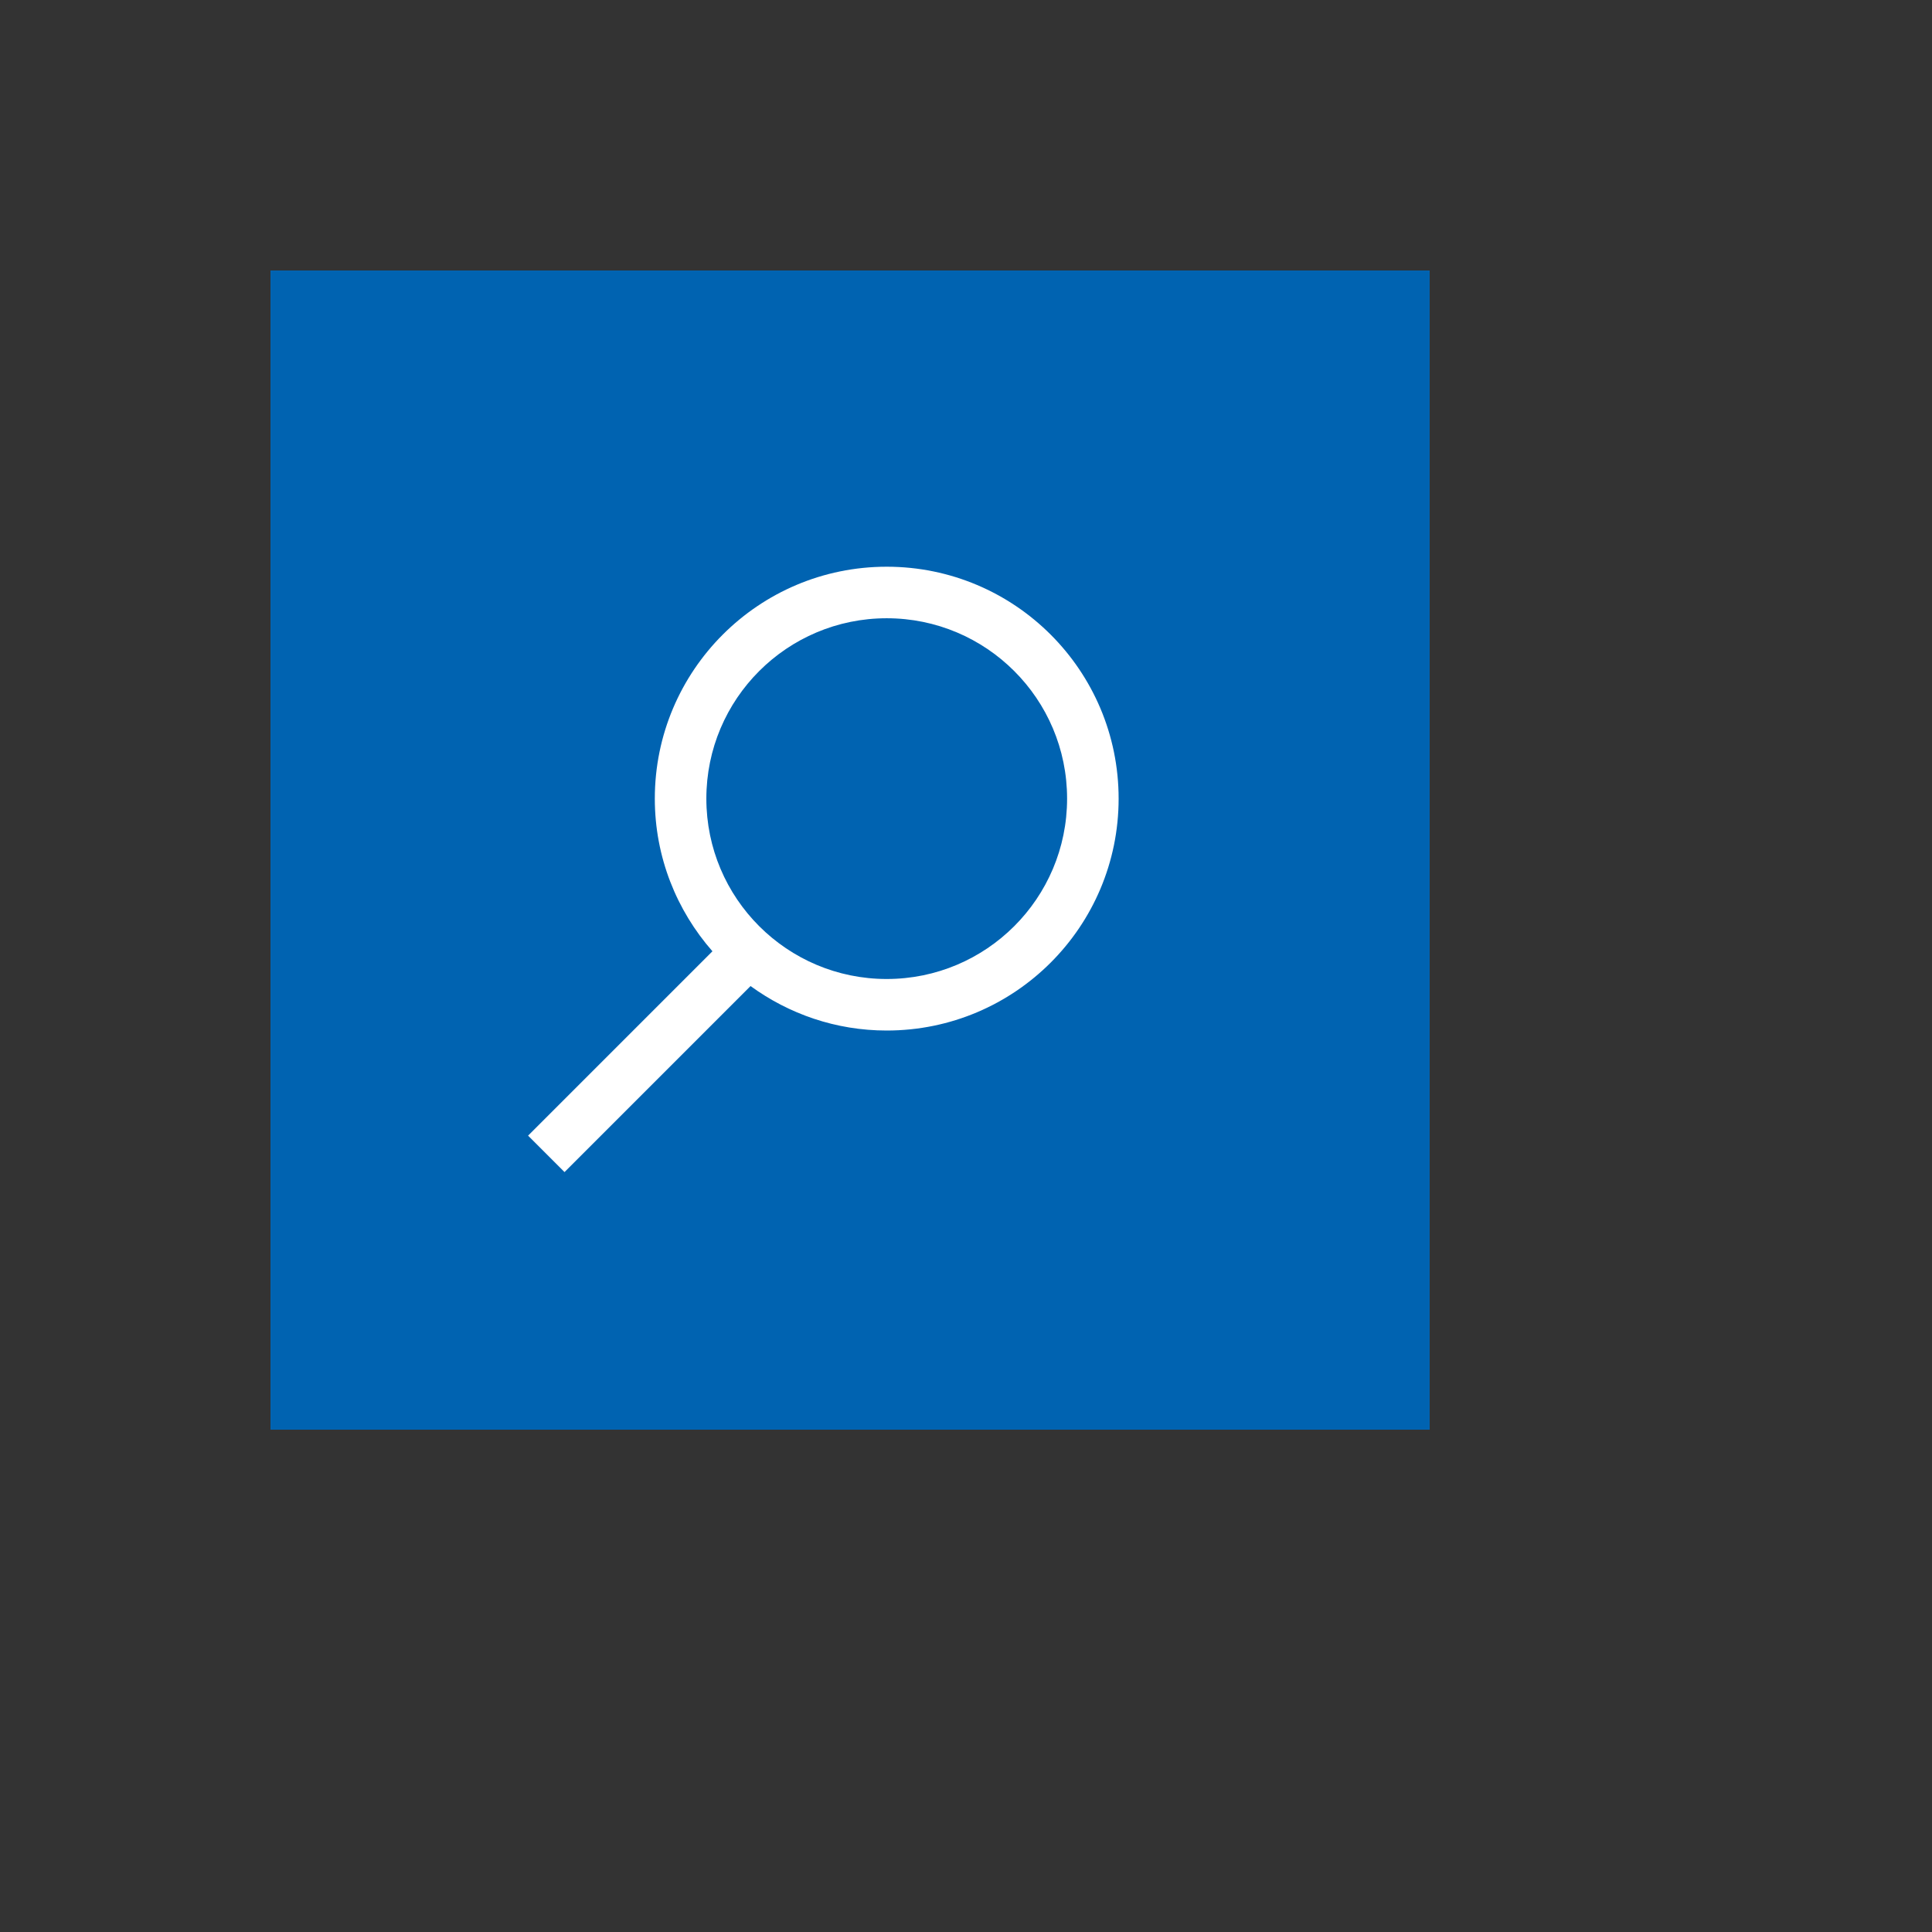
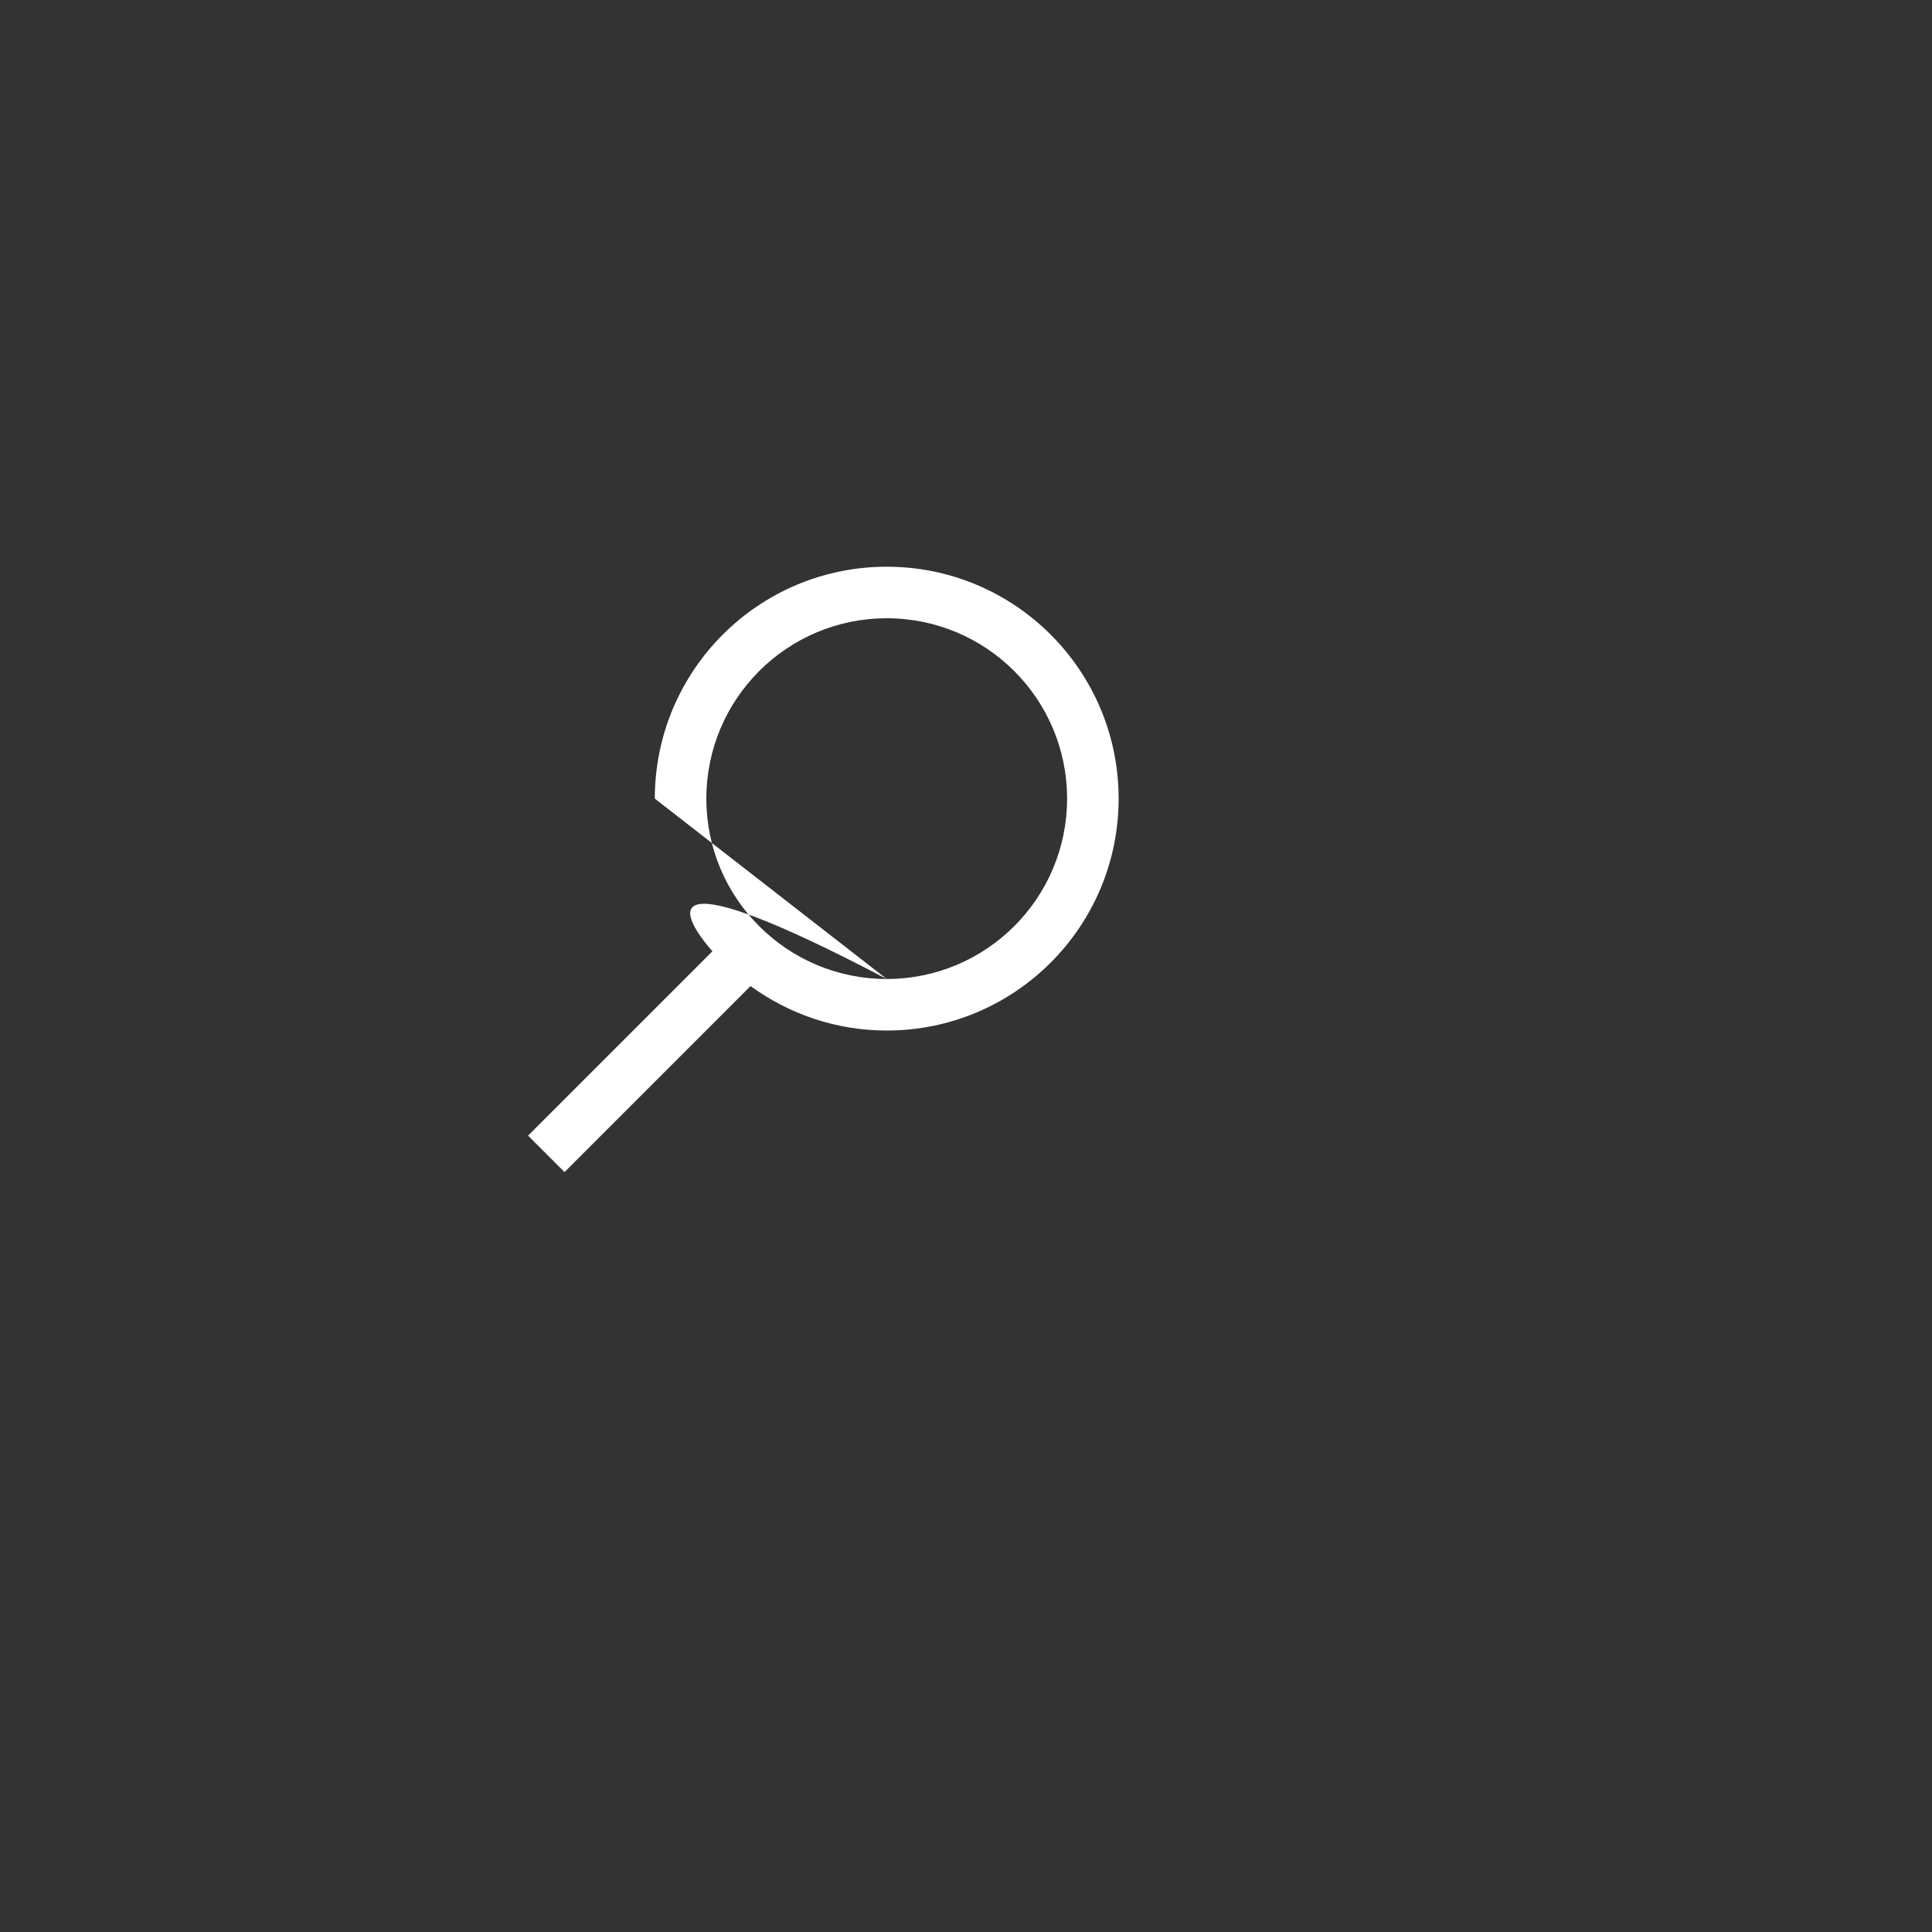
<svg xmlns="http://www.w3.org/2000/svg" version="1.1" width="100%" height="100%" id="svgWorkerArea" viewBox="-25 -25 625 625" style="background: white;">
  <rect x="-25" y="-25" width="625" height="625" fill="#333333" stroke="none" />
  <defs id="defsdoc">
    <pattern id="patternBool" x="0" y="0" width="10" height="10" patternUnits="userSpaceOnUse" patternTransform="rotate(35)">
      <circle cx="5" cy="5" r="4" style="stroke: none;fill: #ff000070;" />
    </pattern>
  </defs>
  <g id="fileImp-195626574" class="cosito">
-     <path id="pathImp-709537655" fill="#0063B1" class="grouped" d="M62.5 62.5C62.5 62.5 437.5 62.5 437.5 62.5 437.5 62.5 437.5 437.5 437.5 437.5 437.5 437.5 62.5 437.5 62.5 437.5 62.5 437.5 62.5 62.5 62.5 62.5" />
-     <path id="pathImp-789367243" fill="#FFF" class="grouped" d="M261.853 291.704C229.648 291.704 203.504 265.601 203.504 233.354 203.504 201.108 229.648 175.004 261.853 175.004 294.057 175.004 320.203 201.108 320.203 233.354 320.203 265.601 294.057 291.703 261.853 291.703M186.832 233.354C186.832 252.284 193.9 269.535 205.475 282.738 205.475 282.738 145.833 342.38 145.833 342.38 145.833 342.38 157.62 354.166 157.62 354.166 157.62 354.166 217.803 293.988 217.803 293.988 230.178 302.994 245.365 308.375 261.853 308.375 303.306 308.375 336.874 274.765 336.874 233.354 336.874 191.943 303.306 158.333 261.853 158.333 220.4 158.333 186.832 191.942 186.832 233.354 186.832 233.354 186.832 233.354 186.832 233.354" />
+     <path id="pathImp-789367243" fill="#FFF" class="grouped" d="M261.853 291.704C229.648 291.704 203.504 265.601 203.504 233.354 203.504 201.108 229.648 175.004 261.853 175.004 294.057 175.004 320.203 201.108 320.203 233.354 320.203 265.601 294.057 291.703 261.853 291.703C186.832 252.284 193.9 269.535 205.475 282.738 205.475 282.738 145.833 342.38 145.833 342.38 145.833 342.38 157.62 354.166 157.62 354.166 157.62 354.166 217.803 293.988 217.803 293.988 230.178 302.994 245.365 308.375 261.853 308.375 303.306 308.375 336.874 274.765 336.874 233.354 336.874 191.943 303.306 158.333 261.853 158.333 220.4 158.333 186.832 191.942 186.832 233.354 186.832 233.354 186.832 233.354 186.832 233.354" />
  </g>
</svg>